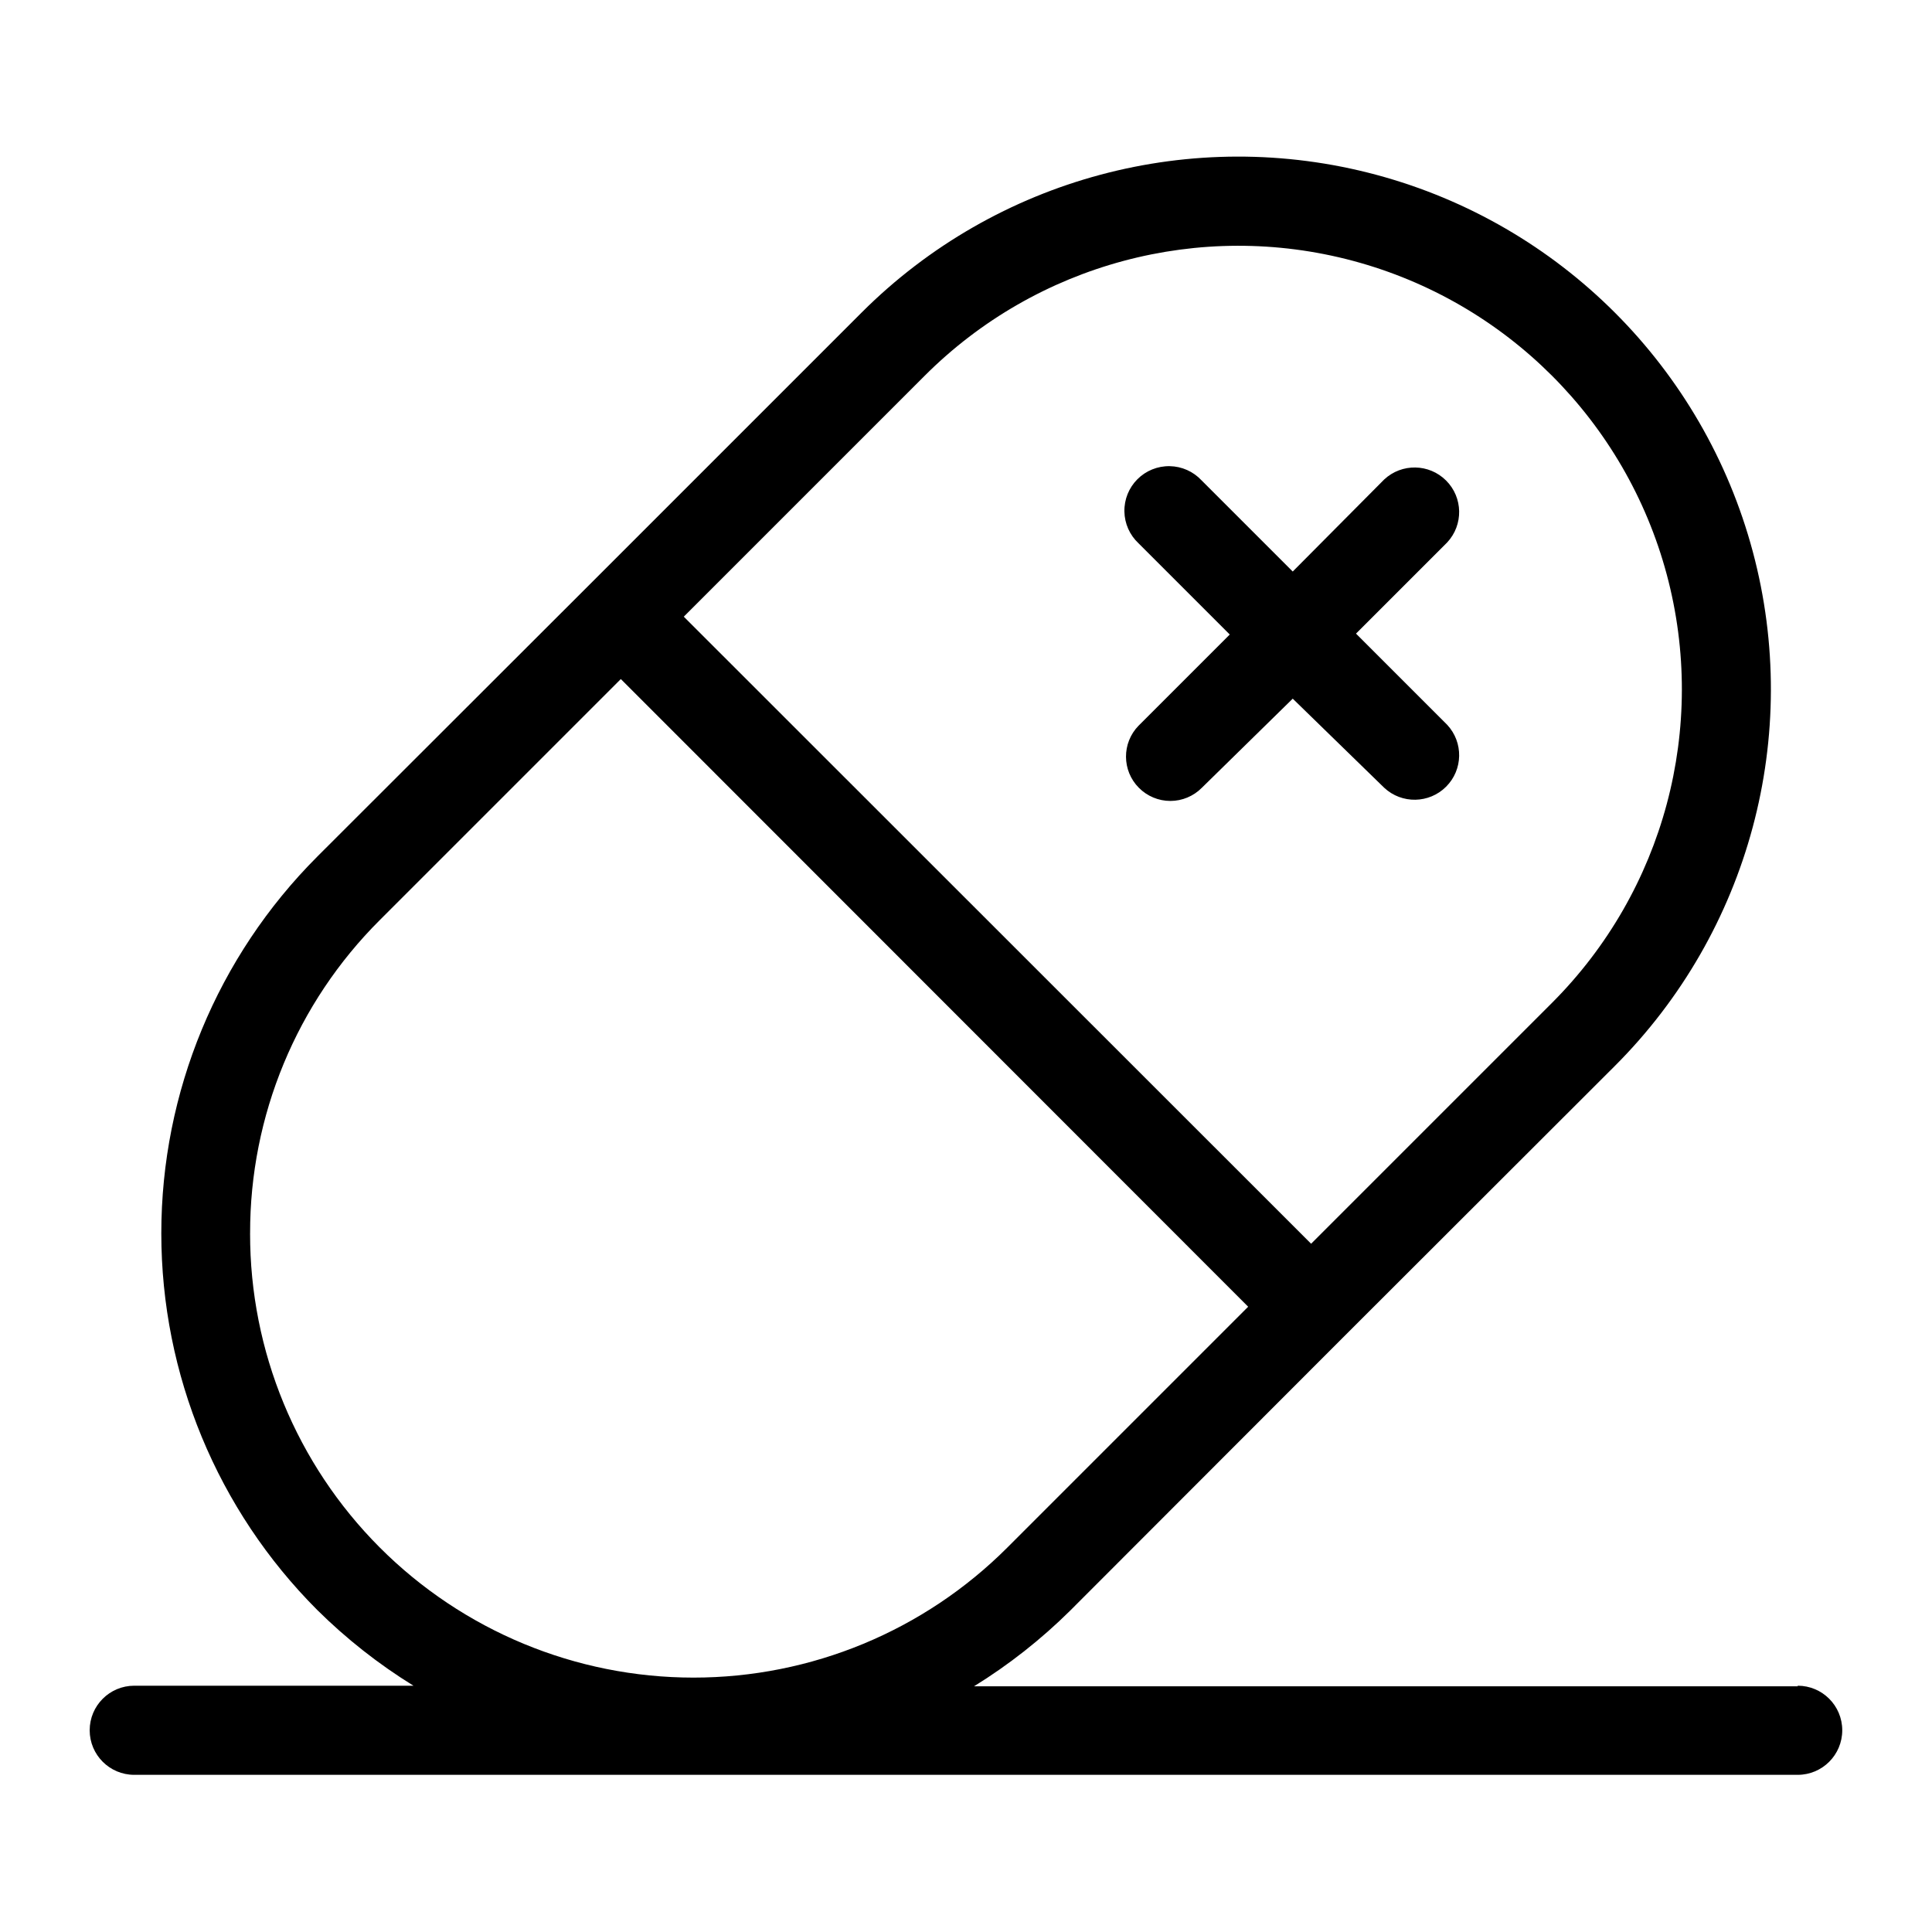
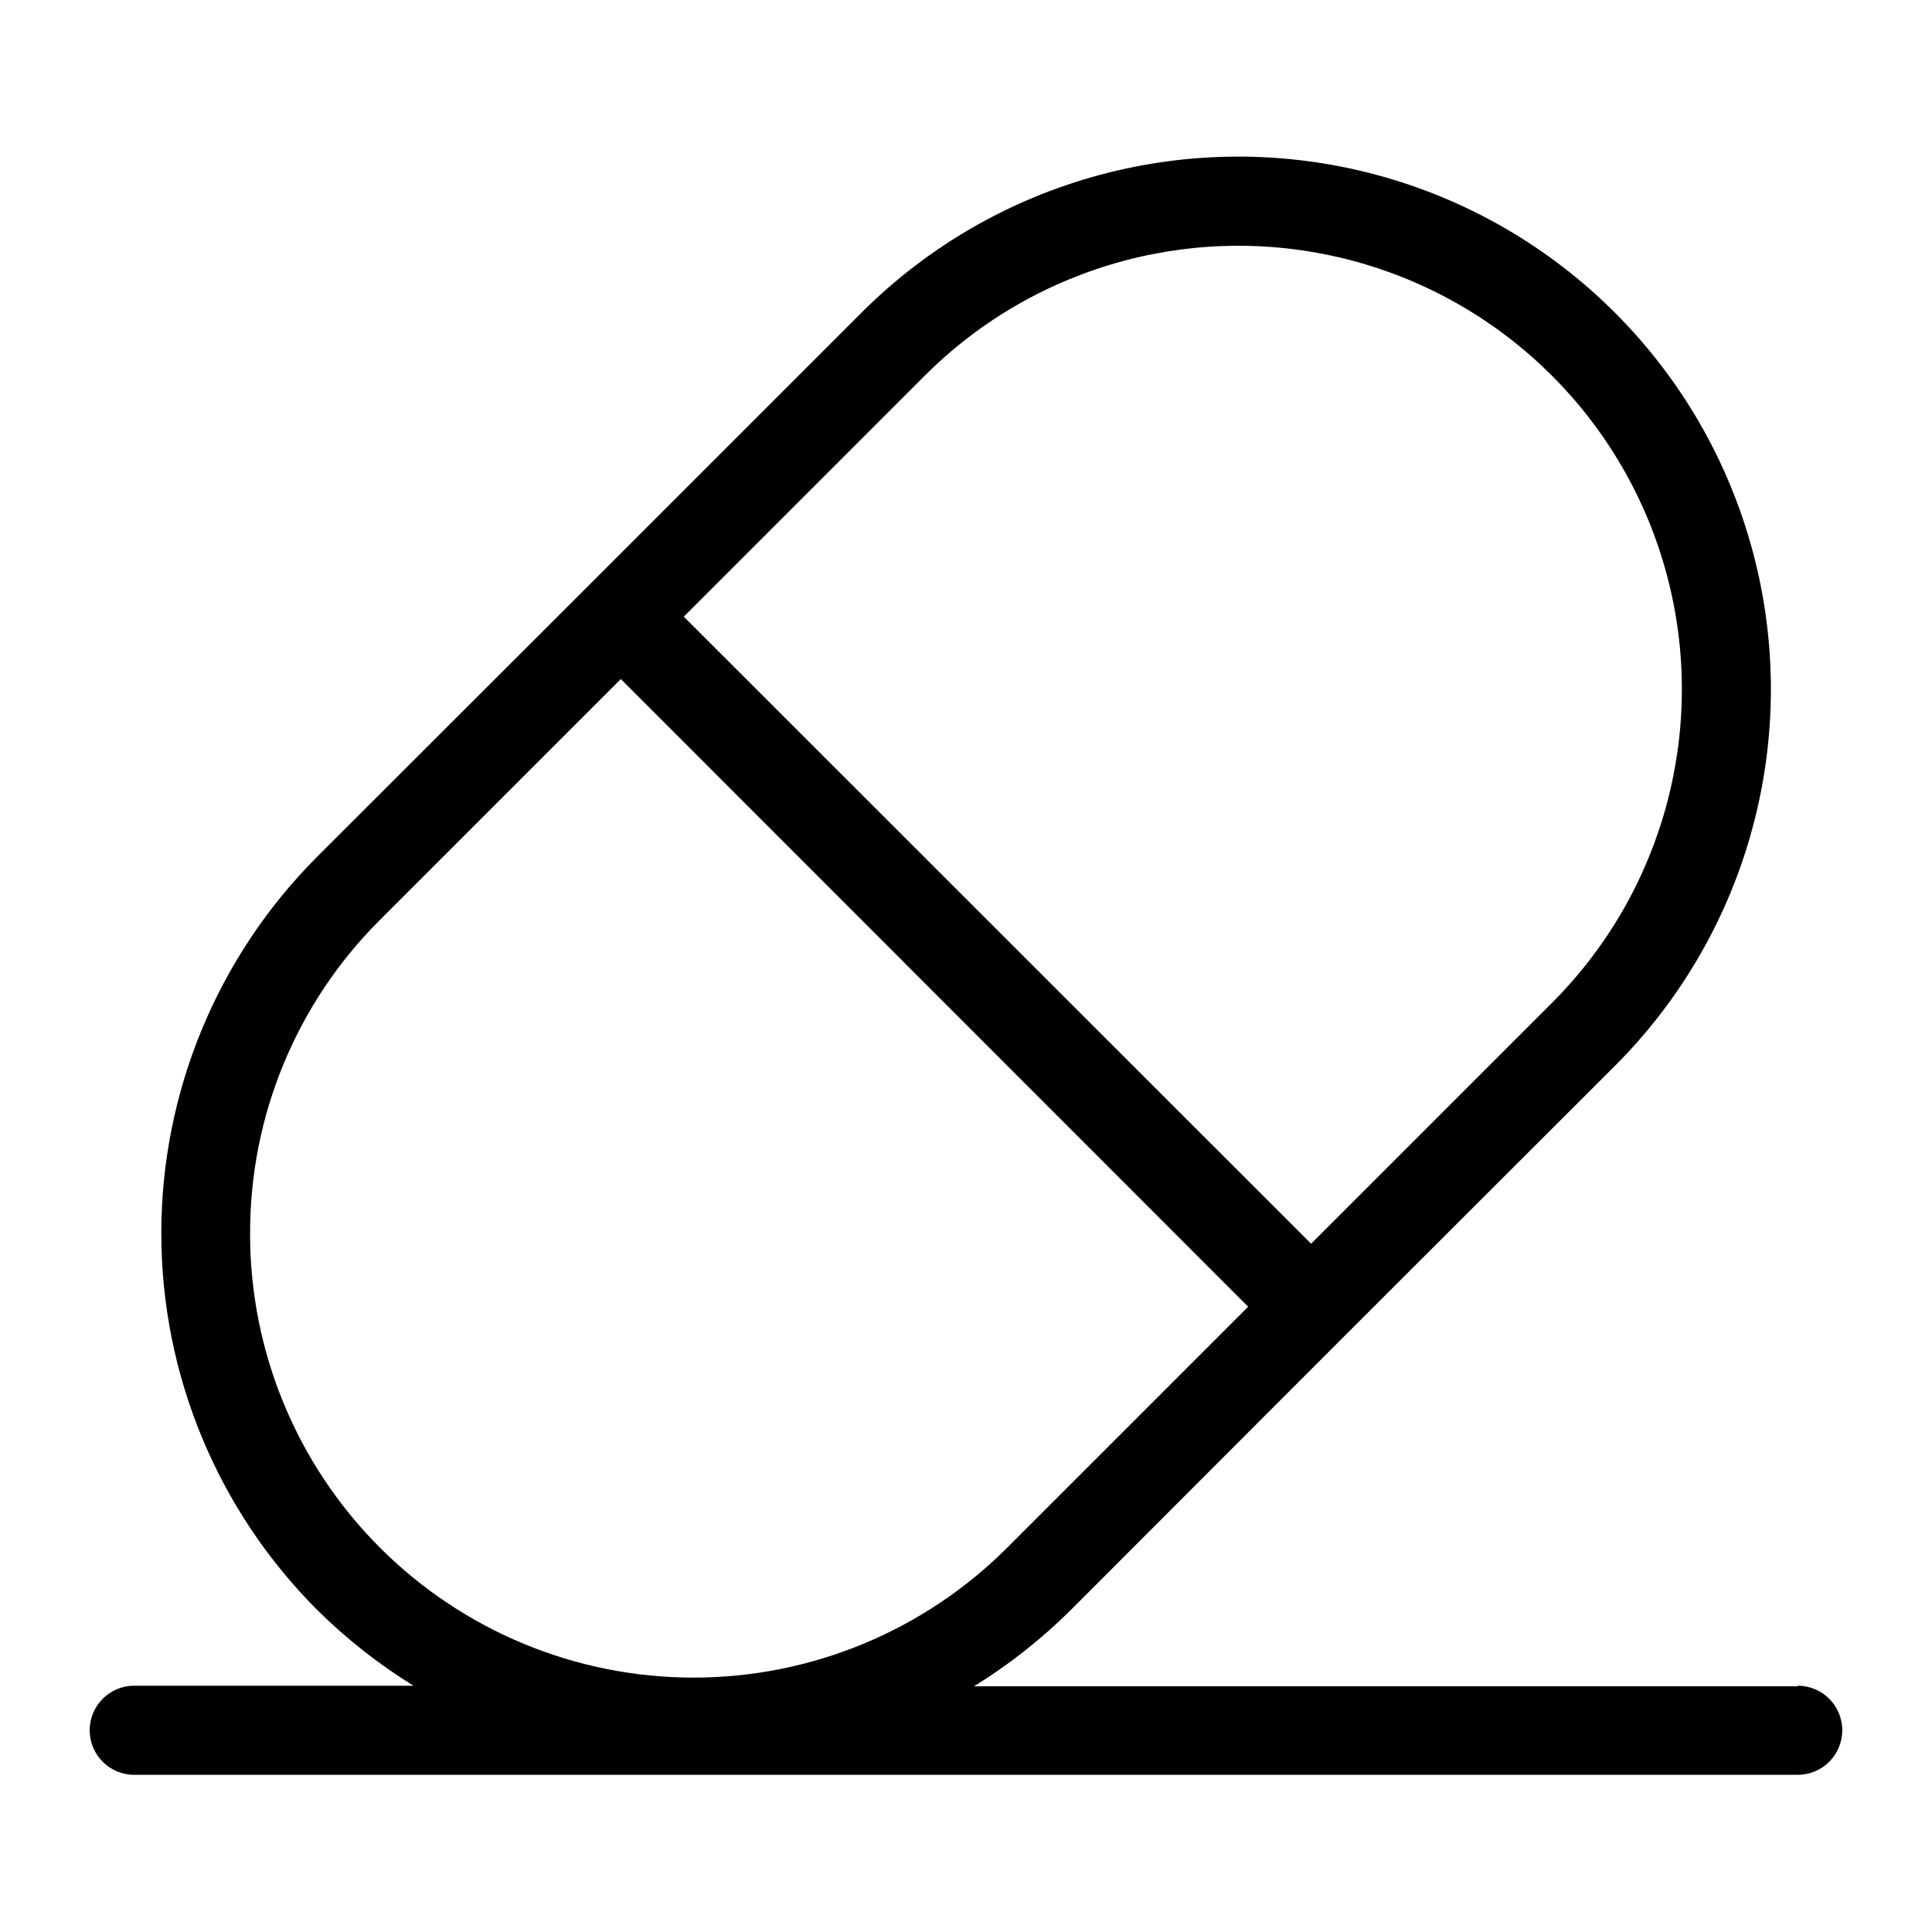
<svg xmlns="http://www.w3.org/2000/svg" fill="#000000" width="800px" height="800px" version="1.1" viewBox="144 144 512 512">
  <g>
    <path d="m620.41 590.89h-218.29c9.234-5.703 17.793-12.438 25.504-20.074l72.109-72.188 72.188-72.109-0.004 0.004c35.676-35.648 49.625-87.621 36.59-136.34-13.031-48.719-51.066-86.785-99.777-99.855-48.707-13.07-100.69 0.836-136.37 36.48l-72.109 72.109-72.188 72.109h0.004c-26.457 26.48-41.32 62.383-41.32 99.816s14.863 73.336 41.32 99.816c7.711 7.637 16.27 14.371 25.504 20.074h-73.996c-6.523 0-11.809 5.285-11.809 11.809 0 6.519 5.285 11.809 11.809 11.809h440.83c6.523 0 11.809-5.289 11.809-11.809 0-6.523-5.285-11.809-11.809-11.809zm-231.36-347.31c29.688-29.699 72.961-41.305 113.52-30.449 40.562 10.859 72.25 42.535 83.129 83.09 10.879 40.559-0.707 83.84-30.395 113.54l-63.844 63.844-166.25-166.18zm-178.77 227.27c-0.059-31.164 12.324-61.059 34.402-83.051l63.844-63.844 166.25 166.34-63.844 63.844h0.004c-22.055 22.066-51.977 34.457-83.176 34.445s-61.109-12.426-83.148-34.512c-22.035-22.082-34.387-52.023-34.336-83.219z" />
-     <path d="m445.81 352.77c2.203 2.231 5.211 3.488 8.344 3.488 3.137 0 6.141-1.258 8.348-3.488l24.086-23.617 24.246 23.617c4.652 4.336 11.902 4.207 16.398-0.289 4.5-4.496 4.625-11.746 0.289-16.398l-24.168-24.168 24.168-24.168c4.336-4.652 4.211-11.902-0.289-16.398-4.496-4.496-11.746-4.625-16.398-0.289l-24.246 24.402-24.168-24.168c-2.184-2.344-5.227-3.699-8.43-3.754-3.203-0.059-6.293 1.191-8.559 3.457-2.266 2.266-3.512 5.352-3.453 8.559 0.055 3.203 1.41 6.246 3.754 8.43l24.168 24.168-24.168 24.168v-0.004c-4.469 4.586-4.434 11.91 0.078 16.453z" />
  </g>
</svg>